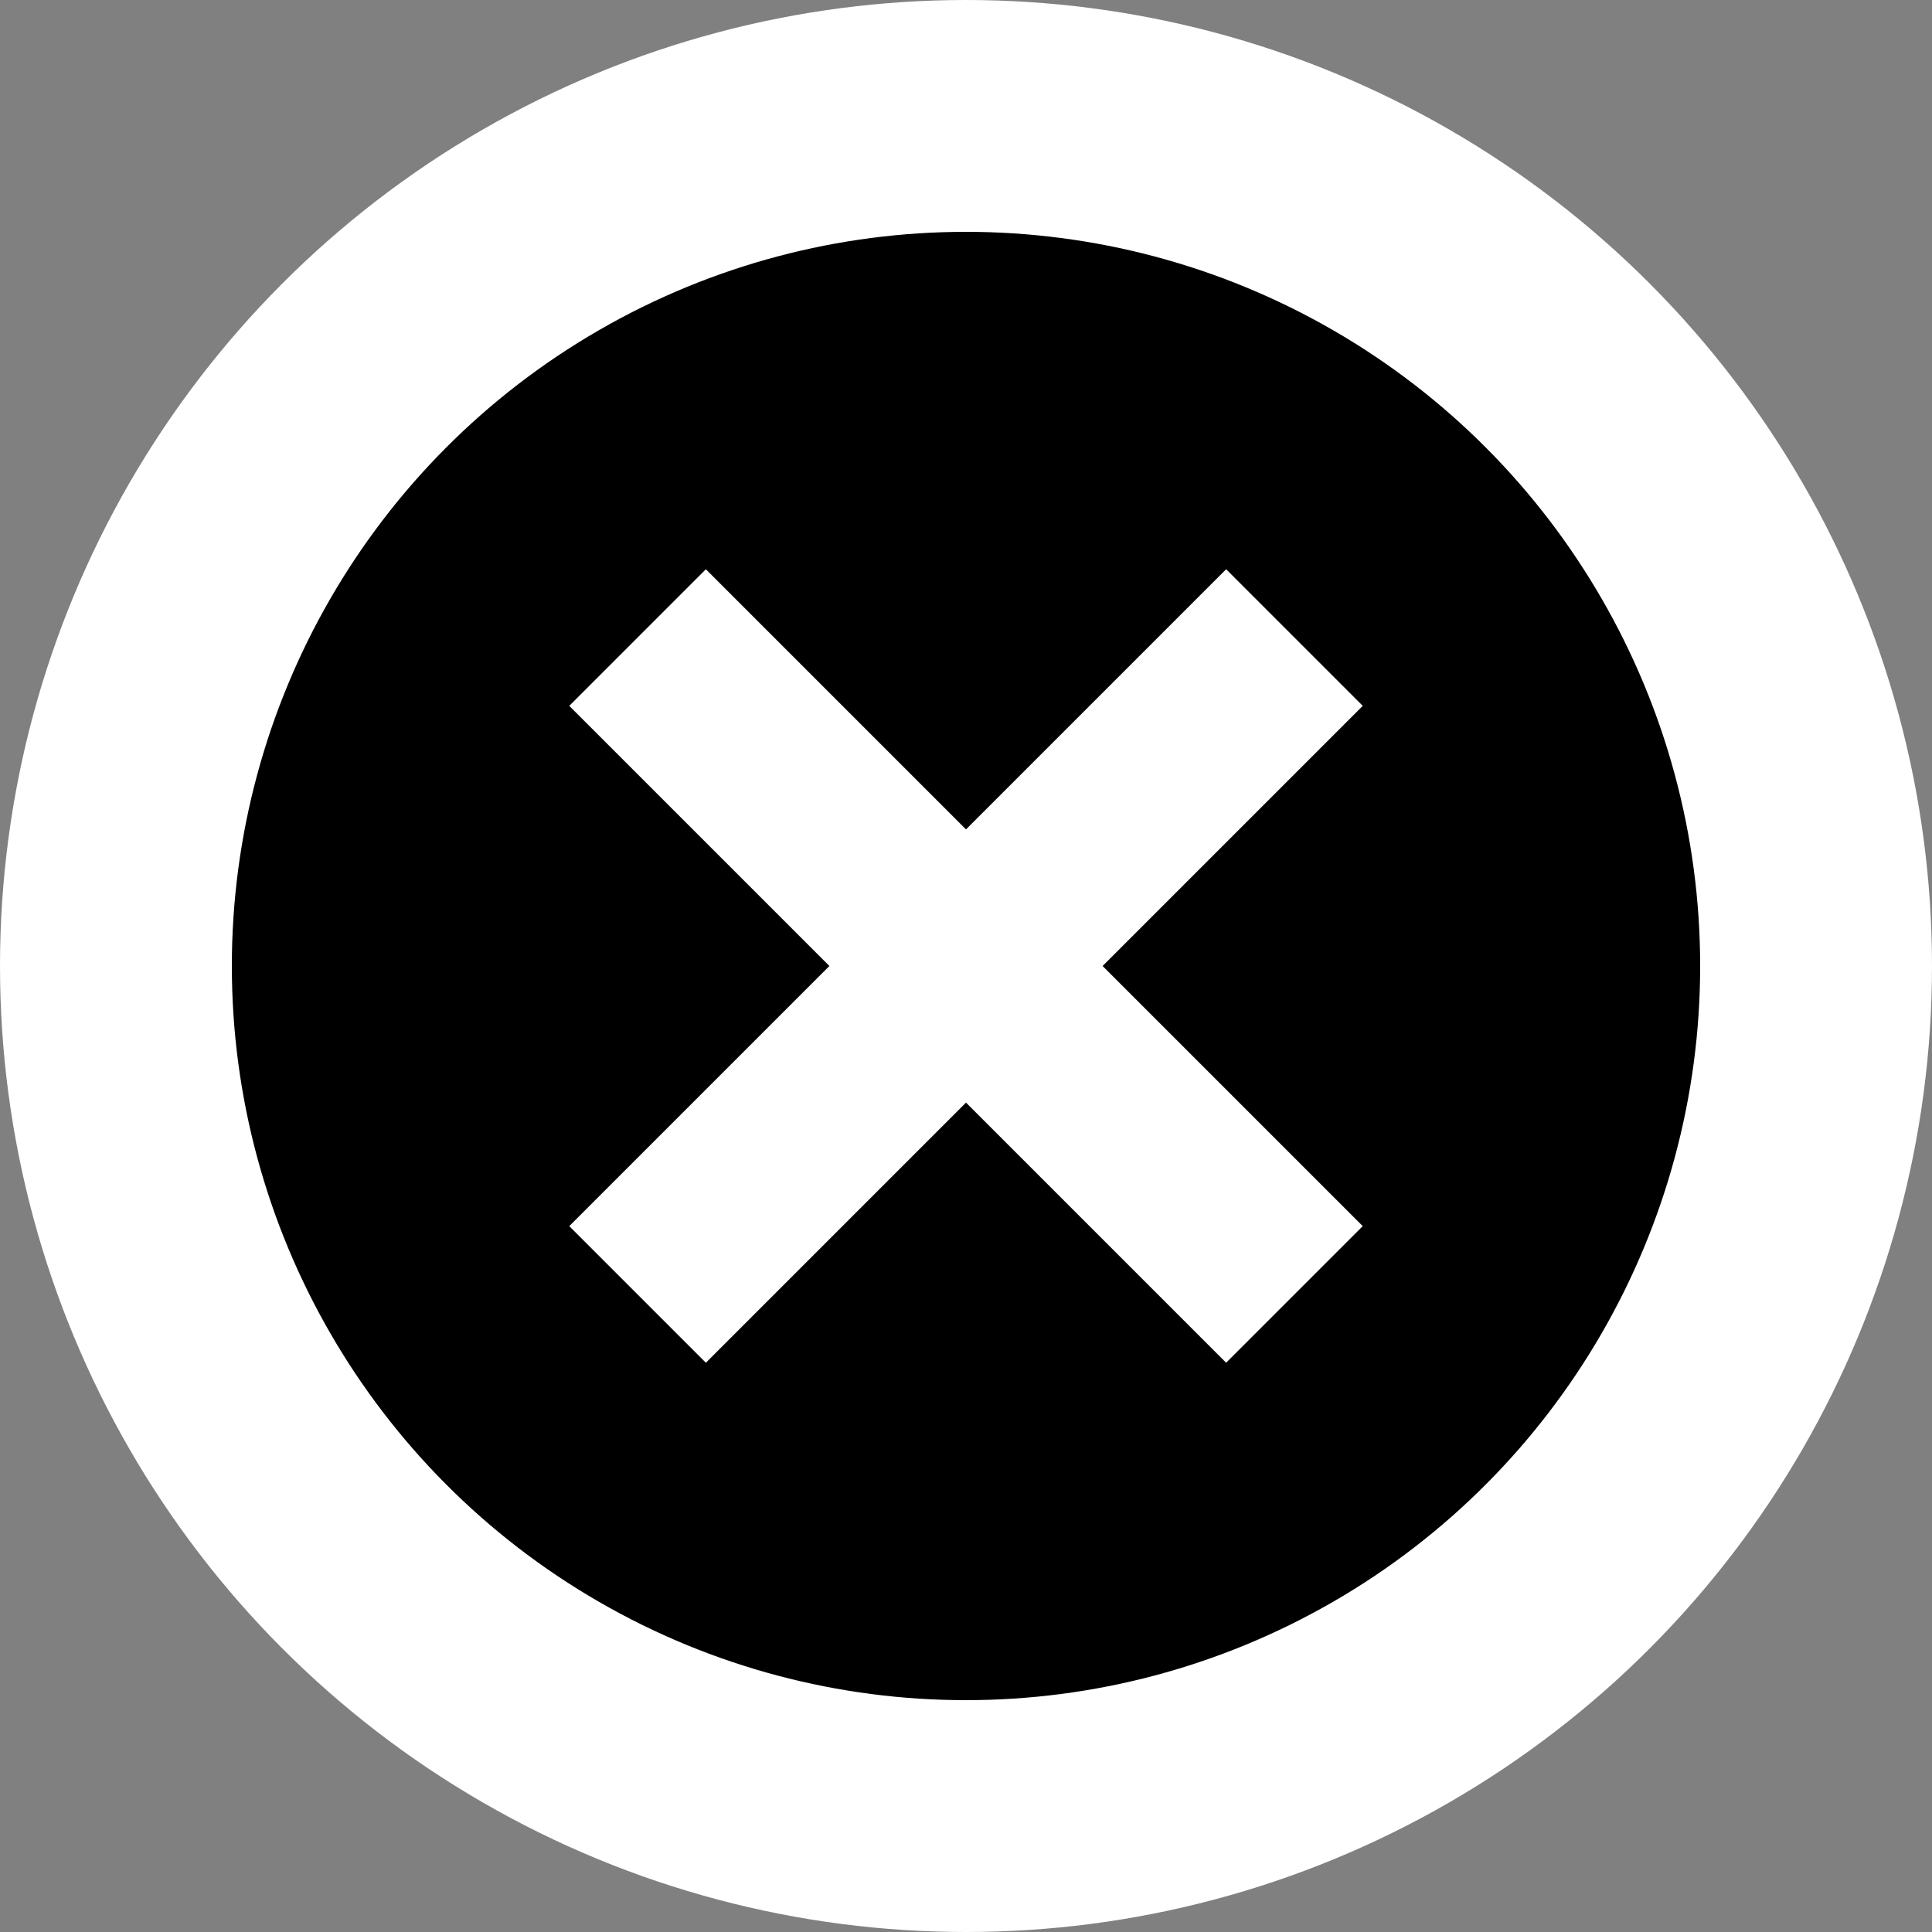
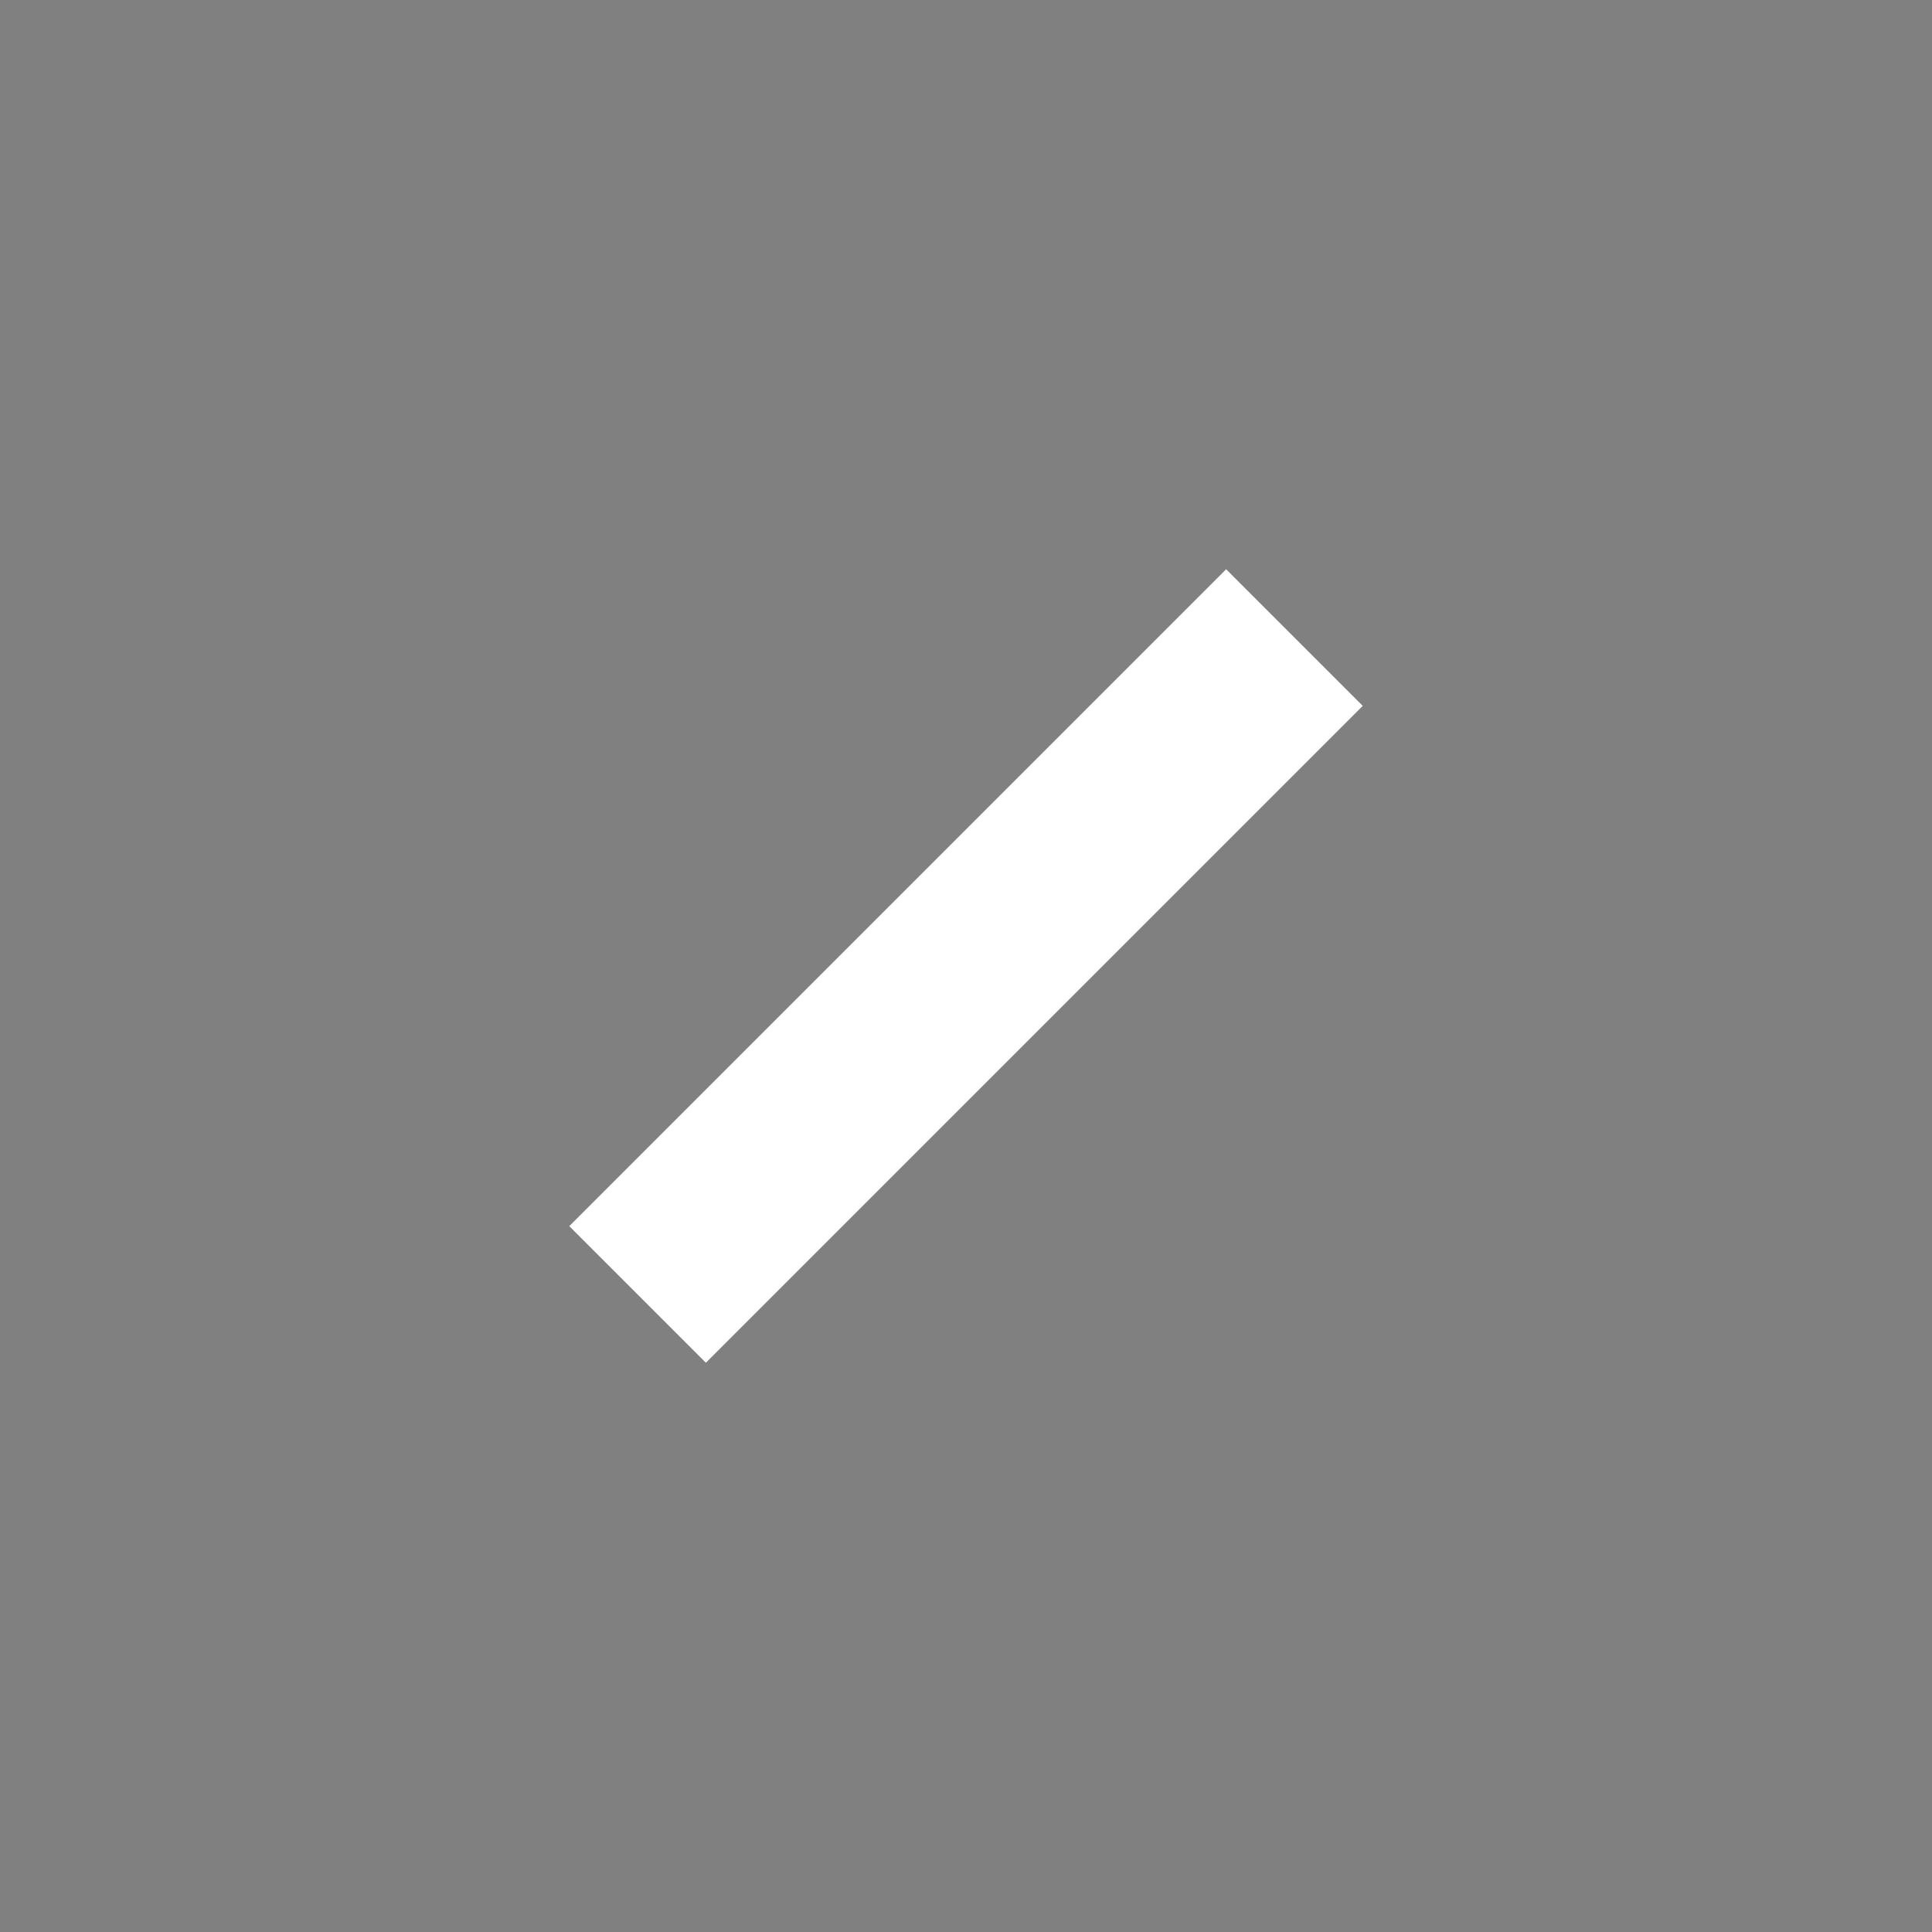
<svg xmlns="http://www.w3.org/2000/svg" viewBox="0 0 100 100" preserveAspectRatio="xMidYMid meet">
  <rect x="0" y="0" width="100" height="100" fill="#808080" stroke="none" />
-   <circle cx="50" cy="50" r="44" stroke="white" stroke-width="12" fill="black" />
  <g stroke-width="10" stroke="white">
-     <line x1="33" y1="33" x2="67" y2="67" />
    <line x1="33" y1="67" x2="67" y2="33" />
  </g>
</svg>